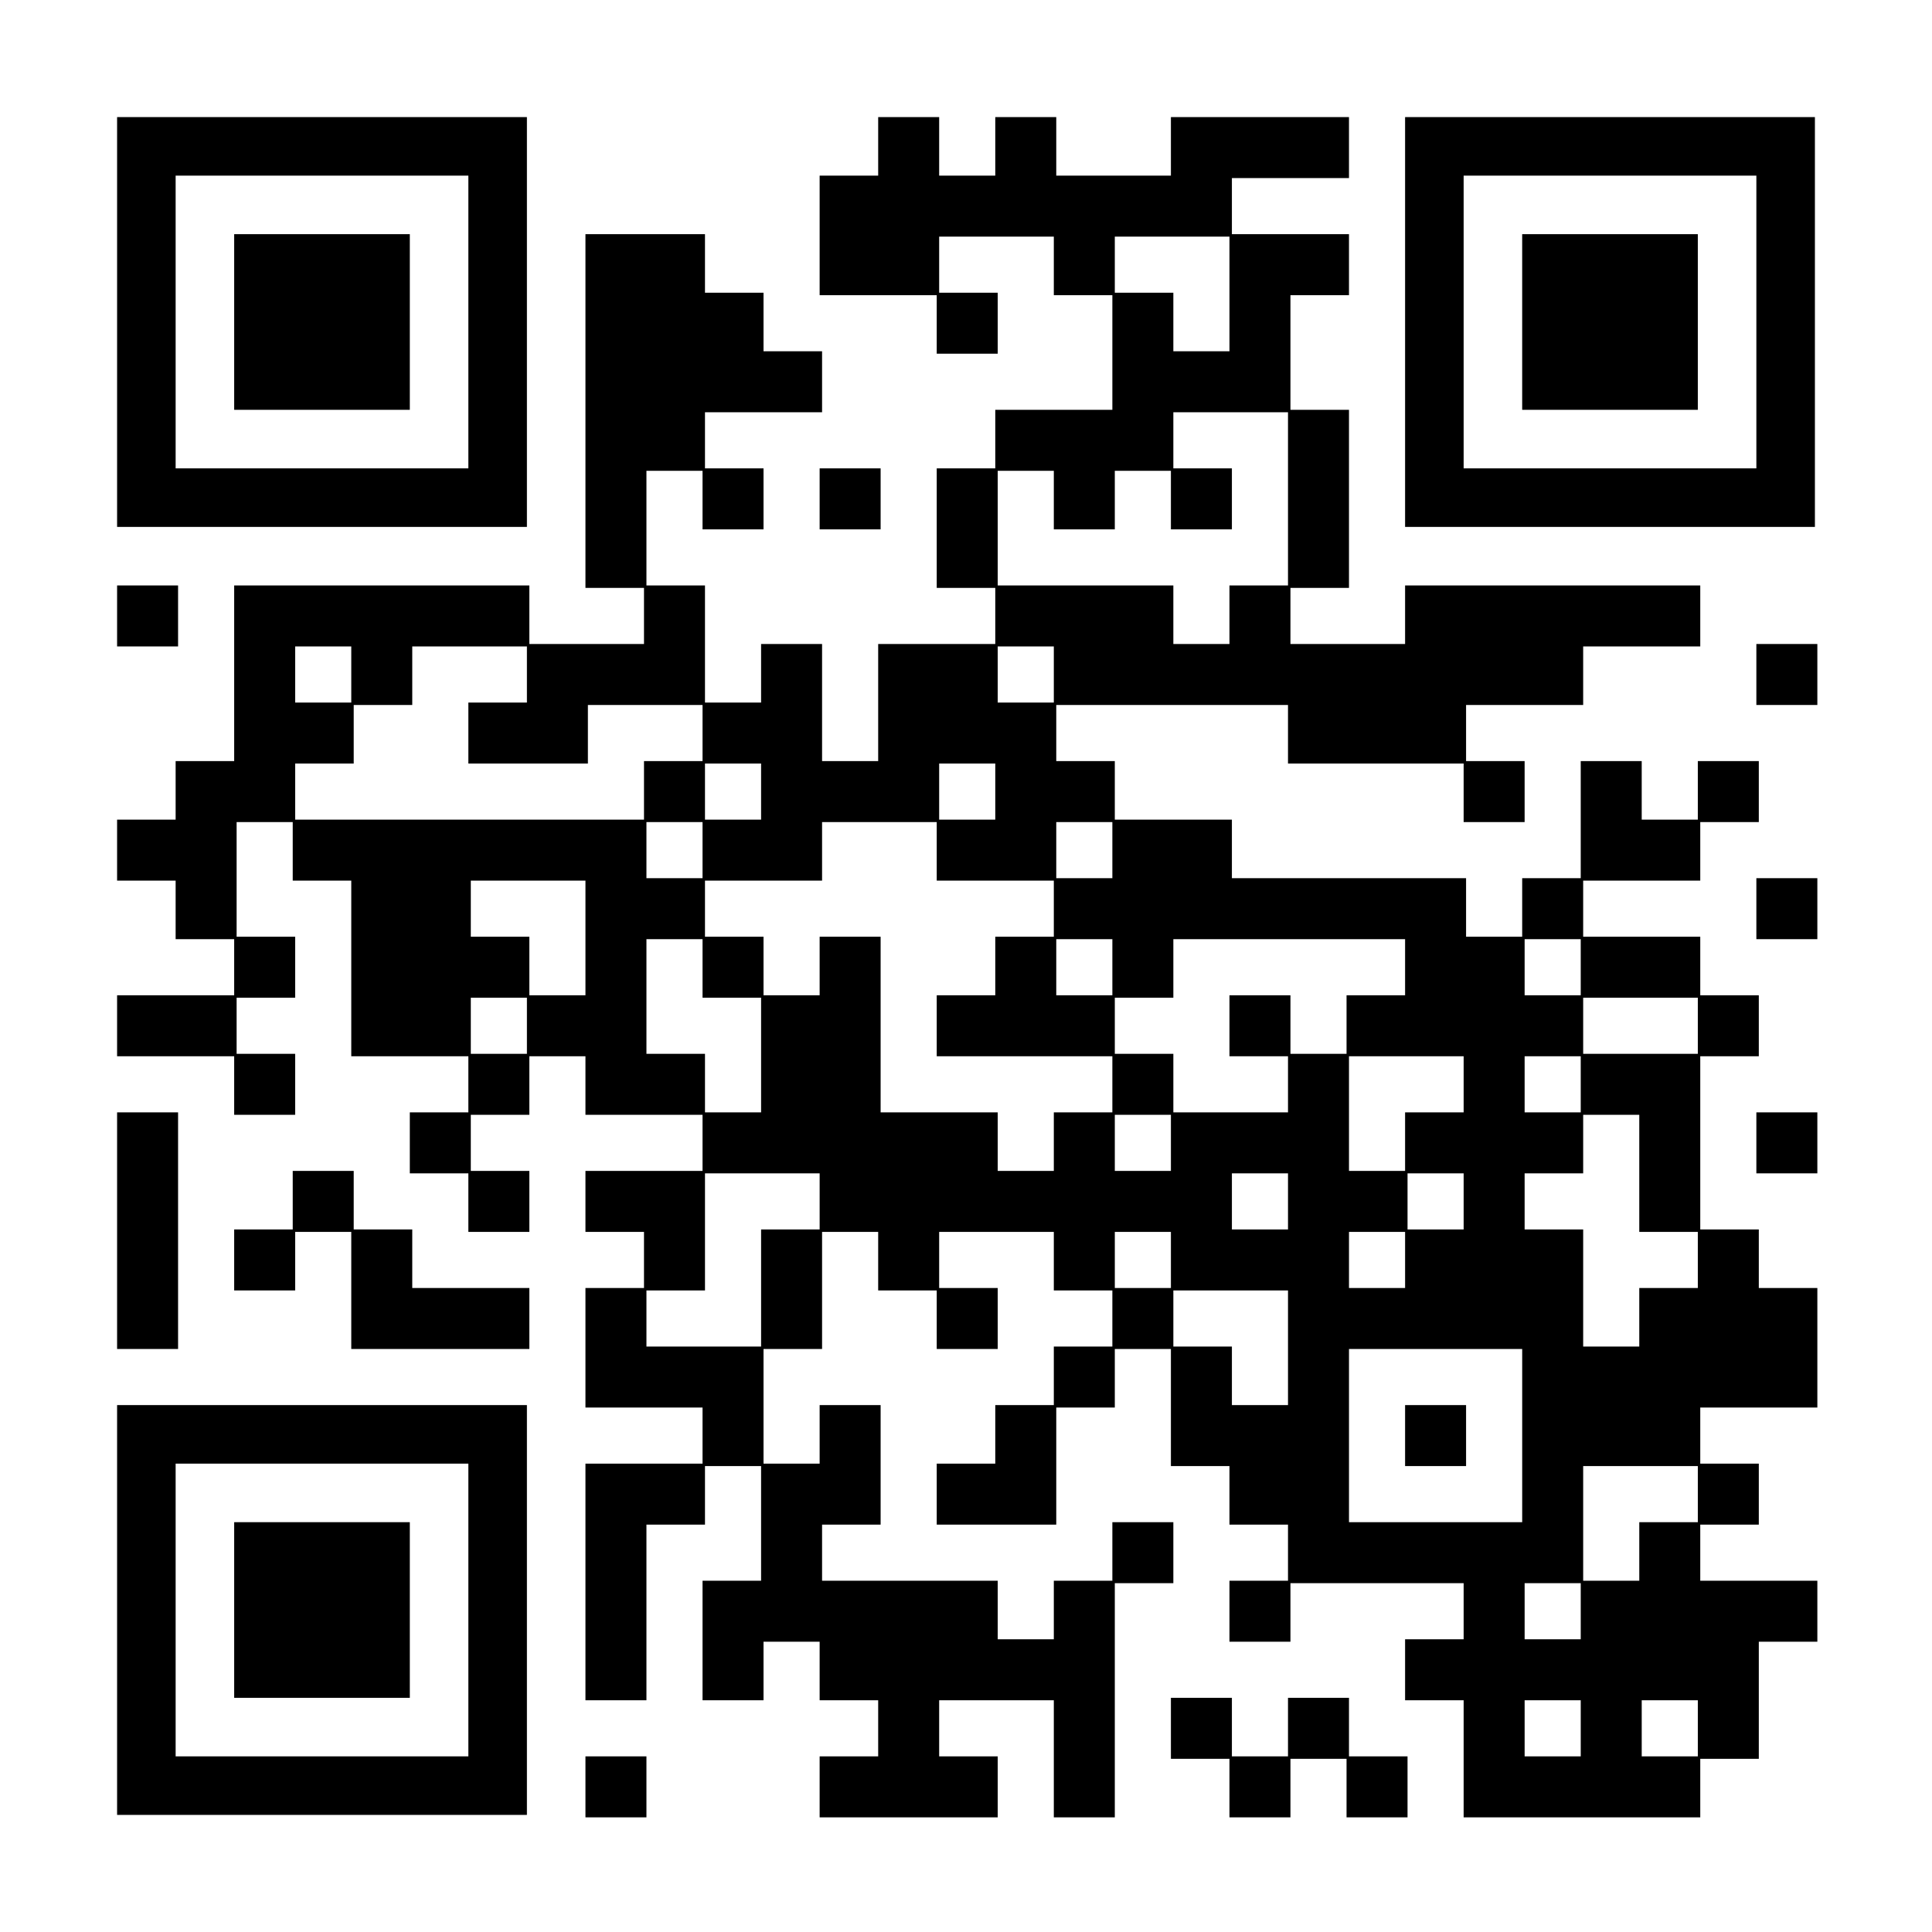
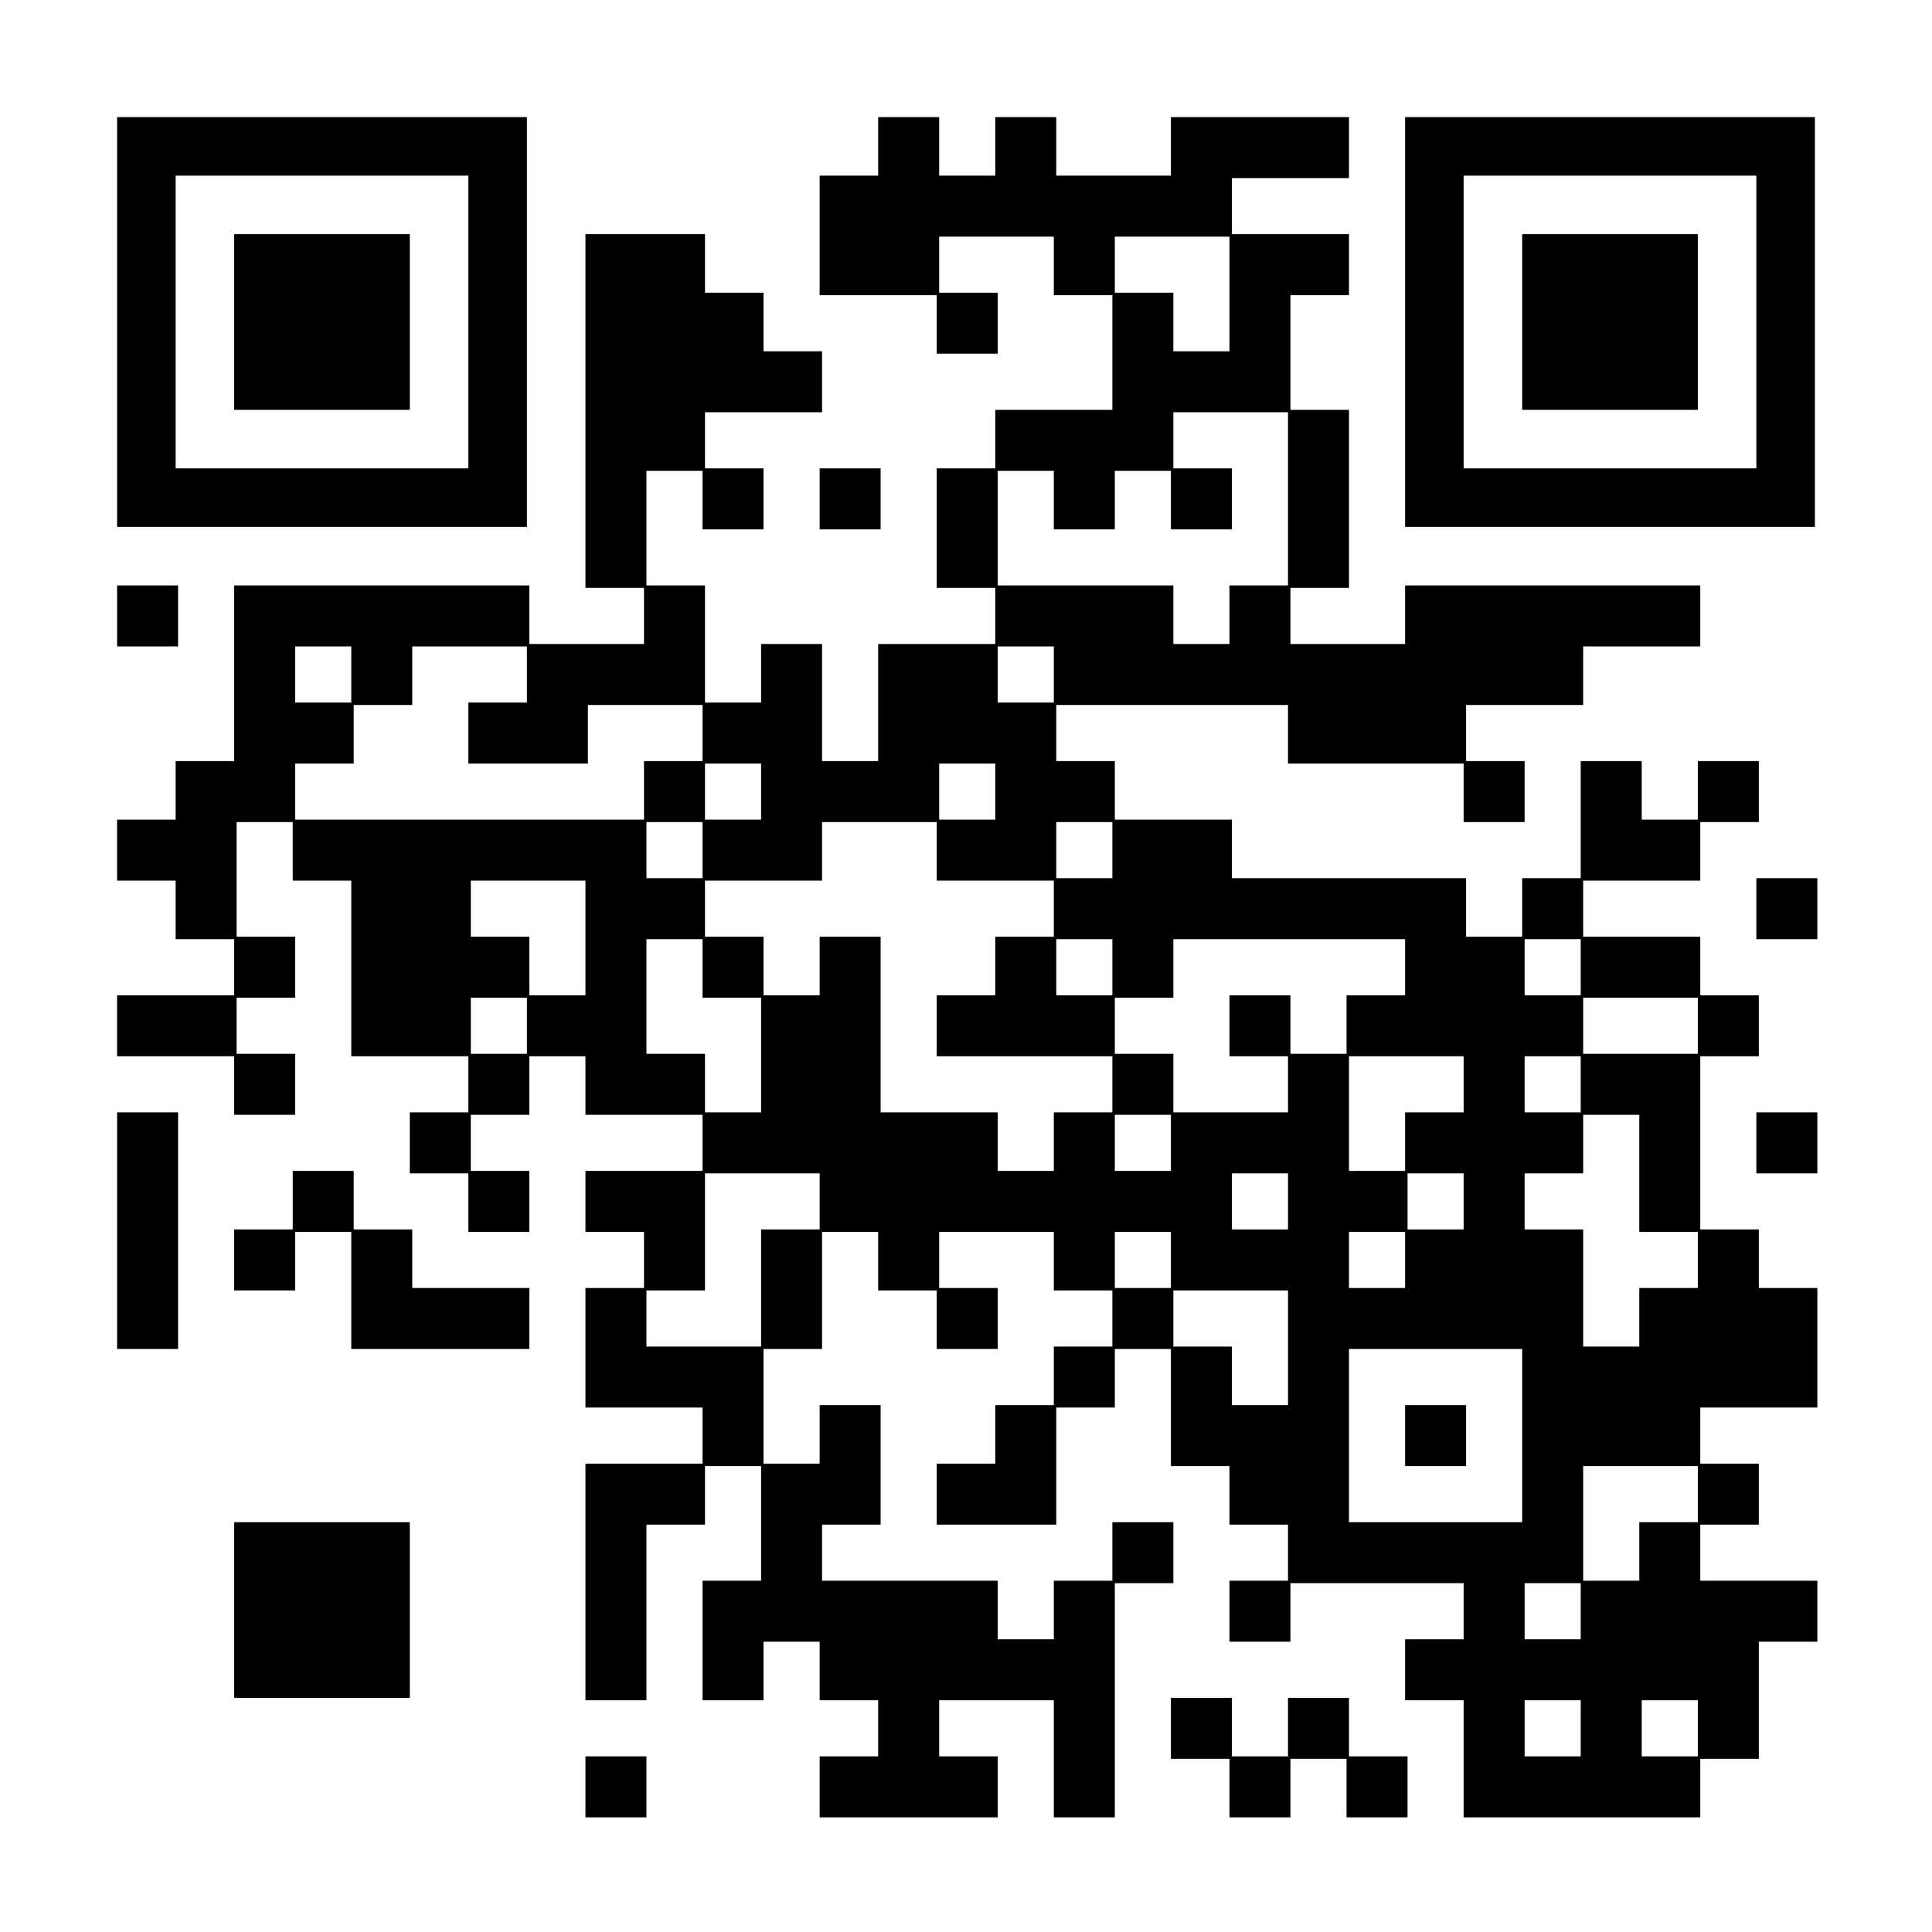
<svg xmlns="http://www.w3.org/2000/svg" version="1.0" width="792" height="792" viewBox="0 0 792 792" preserveAspectRatio="xMidYMid meet">
  <g transform="translate(0,792) scale(0.1,-0.1)" fill="#000000" stroke="none">
    <path d="M480 6600 l0 -840 840 0 840 0 0 840 0 840 -840 0 -840 0 0 -840z m1440 0 l0 -600 -600 0 -600 0 0 600 0 600 600 0 600 0 0 -600z" />
    <path d="M960 6600 l0 -360 360 0 360 0 0 360 0 360 -360 0 -360 0 0 -360z" />
    <path d="M3600 7320 l0 -120 -120 0 -120 0 0 -245 0 -245 240 0 240 0 0 -120 0 -120 125 0 125 0 0 125 0 125 -120 0 -120 0 0 115 0 115 235 0 235 0 0 -120 0 -120 120 0 120 0 0 -235 0 -235 -240 0 -240 0 0 -120 0 -120 -120 0 -120 0 0 -245 0 -245 120 0 120 0 0 -115 0 -115 -240 0 -240 0 0 -240 0 -240 -115 0 -115 0 0 240 0 240 -125 0 -125 0 0 -120 0 -120 -115 0 -115 0 0 240 0 240 -120 0 -120 0 0 235 0 235 115 0 115 0 0 -120 0 -120 125 0 125 0 0 125 0 125 -120 0 -120 0 0 115 0 115 240 0 240 0 0 125 0 125 -120 0 -120 0 0 120 0 120 -120 0 -120 0 0 120 0 120 -245 0 -245 0 0 -725 0 -725 120 0 120 0 0 -115 0 -115 -235 0 -235 0 0 120 0 120 -605 0 -605 0 0 -360 0 -360 -120 0 -120 0 0 -120 0 -120 -120 0 -120 0 0 -125 0 -125 120 0 120 0 0 -120 0 -120 120 0 120 0 0 -115 0 -115 -240 0 -240 0 0 -125 0 -125 240 0 240 0 0 -120 0 -120 125 0 125 0 0 125 0 125 -120 0 -120 0 0 115 0 115 120 0 120 0 0 125 0 125 -120 0 -120 0 0 235 0 235 115 0 115 0 0 -120 0 -120 120 0 120 0 0 -360 0 -360 240 0 240 0 0 -115 0 -115 -120 0 -120 0 0 -125 0 -125 120 0 120 0 0 -120 0 -120 125 0 125 0 0 125 0 125 -120 0 -120 0 0 115 0 115 120 0 120 0 0 120 0 120 115 0 115 0 0 -120 0 -120 240 0 240 0 0 -115 0 -115 -240 0 -240 0 0 -125 0 -125 120 0 120 0 0 -115 0 -115 -120 0 -120 0 0 -245 0 -245 240 0 240 0 0 -115 0 -115 -240 0 -240 0 0 -485 0 -485 125 0 125 0 0 360 0 360 120 0 120 0 0 120 0 120 115 0 115 0 0 -235 0 -235 -120 0 -120 0 0 -245 0 -245 125 0 125 0 0 120 0 120 115 0 115 0 0 -120 0 -120 120 0 120 0 0 -115 0 -115 -120 0 -120 0 0 -125 0 -125 365 0 365 0 0 125 0 125 -120 0 -120 0 0 115 0 115 235 0 235 0 0 -240 0 -240 125 0 125 0 0 480 0 480 120 0 120 0 0 125 0 125 -125 0 -125 0 0 -120 0 -120 -120 0 -120 0 0 -120 0 -120 -115 0 -115 0 0 120 0 120 -360 0 -360 0 0 115 0 115 120 0 120 0 0 245 0 245 -125 0 -125 0 0 -120 0 -120 -115 0 -115 0 0 235 0 235 120 0 120 0 0 240 0 240 115 0 115 0 0 -120 0 -120 120 0 120 0 0 -120 0 -120 125 0 125 0 0 125 0 125 -120 0 -120 0 0 115 0 115 235 0 235 0 0 -120 0 -120 120 0 120 0 0 -115 0 -115 -120 0 -120 0 0 -120 0 -120 -120 0 -120 0 0 -120 0 -120 -120 0 -120 0 0 -125 0 -125 245 0 245 0 0 240 0 240 120 0 120 0 0 120 0 120 115 0 115 0 0 -240 0 -240 120 0 120 0 0 -120 0 -120 120 0 120 0 0 -115 0 -115 -120 0 -120 0 0 -125 0 -125 125 0 125 0 0 120 0 120 355 0 355 0 0 -115 0 -115 -120 0 -120 0 0 -125 0 -125 120 0 120 0 0 -240 0 -240 485 0 485 0 0 120 0 120 120 0 120 0 0 240 0 240 120 0 120 0 0 125 0 125 -240 0 -240 0 0 115 0 115 120 0 120 0 0 125 0 125 -120 0 -120 0 0 115 0 115 240 0 240 0 0 245 0 245 -120 0 -120 0 0 120 0 120 -120 0 -120 0 0 355 0 355 120 0 120 0 0 125 0 125 -120 0 -120 0 0 120 0 120 -240 0 -240 0 0 115 0 115 240 0 240 0 0 120 0 120 120 0 120 0 0 125 0 125 -125 0 -125 0 0 -120 0 -120 -115 0 -115 0 0 120 0 120 -125 0 -125 0 0 -240 0 -240 -120 0 -120 0 0 -120 0 -120 -115 0 -115 0 0 120 0 120 -480 0 -480 0 0 120 0 120 -240 0 -240 0 0 120 0 120 -120 0 -120 0 0 115 0 115 475 0 475 0 0 -120 0 -120 360 0 360 0 0 -120 0 -120 125 0 125 0 0 125 0 125 -120 0 -120 0 0 115 0 115 240 0 240 0 0 120 0 120 240 0 240 0 0 125 0 125 -605 0 -605 0 0 -120 0 -120 -235 0 -235 0 0 115 0 115 120 0 120 0 0 365 0 365 -120 0 -120 0 0 235 0 235 120 0 120 0 0 125 0 125 -240 0 -240 0 0 115 0 115 240 0 240 0 0 125 0 125 -365 0 -365 0 0 -120 0 -120 -235 0 -235 0 0 120 0 120 -125 0 -125 0 0 -120 0 -120 -115 0 -115 0 0 120 0 120 -125 0 -125 0 0 -120z m1440 -605 l0 -235 -115 0 -115 0 0 120 0 120 -120 0 -120 0 0 115 0 115 235 0 235 0 0 -235z m240 -840 l0 -355 -120 0 -120 0 0 -120 0 -120 -115 0 -115 0 0 120 0 120 -360 0 -360 0 0 235 0 235 115 0 115 0 0 -120 0 -120 125 0 125 0 0 120 0 120 115 0 115 0 0 -120 0 -120 125 0 125 0 0 125 0 125 -120 0 -120 0 0 115 0 115 235 0 235 0 0 -355z m-3840 -720 l0 -115 -115 0 -115 0 0 115 0 115 115 0 115 0 0 -115z m720 0 l0 -115 -120 0 -120 0 0 -125 0 -125 245 0 245 0 0 120 0 120 235 0 235 0 0 -115 0 -115 -120 0 -120 0 0 -120 0 -120 -715 0 -715 0 0 115 0 115 120 0 120 0 0 120 0 120 120 0 120 0 0 120 0 120 235 0 235 0 0 -115z m2160 0 l0 -115 -115 0 -115 0 0 115 0 115 115 0 115 0 0 -115z m-1200 -480 l0 -115 -115 0 -115 0 0 115 0 115 115 0 115 0 0 -115z m960 0 l0 -115 -115 0 -115 0 0 115 0 115 115 0 115 0 0 -115z m-1200 -240 l0 -115 -115 0 -115 0 0 115 0 115 115 0 115 0 0 -115z m960 -5 l0 -120 240 0 240 0 0 -115 0 -115 -120 0 -120 0 0 -120 0 -120 -120 0 -120 0 0 -125 0 -125 360 0 360 0 0 -115 0 -115 -120 0 -120 0 0 -120 0 -120 -115 0 -115 0 0 120 0 120 -240 0 -240 0 0 360 0 360 -125 0 -125 0 0 -120 0 -120 -115 0 -115 0 0 120 0 120 -120 0 -120 0 0 115 0 115 240 0 240 0 0 120 0 120 235 0 235 0 0 -120z m720 5 l0 -115 -115 0 -115 0 0 115 0 115 115 0 115 0 0 -115z m-2160 -360 l0 -235 -115 0 -115 0 0 120 0 120 -120 0 -120 0 0 115 0 115 235 0 235 0 0 -235z m480 -125 l0 -120 120 0 120 0 0 -235 0 -235 -115 0 -115 0 0 120 0 120 -120 0 -120 0 0 235 0 235 115 0 115 0 0 -120z m1680 5 l0 -115 -115 0 -115 0 0 115 0 115 115 0 115 0 0 -115z m1200 0 l0 -115 -120 0 -120 0 0 -120 0 -120 -115 0 -115 0 0 120 0 120 -125 0 -125 0 0 -125 0 -125 120 0 120 0 0 -115 0 -115 -235 0 -235 0 0 120 0 120 -120 0 -120 0 0 115 0 115 120 0 120 0 0 120 0 120 475 0 475 0 0 -115z m720 0 l0 -115 -115 0 -115 0 0 115 0 115 115 0 115 0 0 -115z m-4320 -240 l0 -115 -115 0 -115 0 0 115 0 115 115 0 115 0 0 -115z m4800 0 l0 -115 -235 0 -235 0 0 115 0 115 235 0 235 0 0 -115z m-960 -240 l0 -115 -120 0 -120 0 0 -120 0 -120 -115 0 -115 0 0 235 0 235 235 0 235 0 0 -115z m480 0 l0 -115 -115 0 -115 0 0 115 0 115 115 0 115 0 0 -115z m-1680 -240 l0 -115 -115 0 -115 0 0 115 0 115 115 0 115 0 0 -115z m1920 -125 l0 -240 120 0 120 0 0 -115 0 -115 -120 0 -120 0 0 -120 0 -120 -115 0 -115 0 0 240 0 240 -120 0 -120 0 0 115 0 115 120 0 120 0 0 120 0 120 115 0 115 0 0 -240z m-3360 -115 l0 -115 -120 0 -120 0 0 -240 0 -240 -235 0 -235 0 0 115 0 115 120 0 120 0 0 240 0 240 235 0 235 0 0 -115z m1920 0 l0 -115 -115 0 -115 0 0 115 0 115 115 0 115 0 0 -115z m720 0 l0 -115 -115 0 -115 0 0 115 0 115 115 0 115 0 0 -115z m-1200 -240 l0 -115 -115 0 -115 0 0 115 0 115 115 0 115 0 0 -115z m960 0 l0 -115 -115 0 -115 0 0 115 0 115 115 0 115 0 0 -115z m-480 -360 l0 -235 -115 0 -115 0 0 120 0 120 -120 0 -120 0 0 115 0 115 235 0 235 0 0 -235z m960 -360 l0 -355 -355 0 -355 0 0 355 0 355 355 0 355 0 0 -355z m720 -240 l0 -115 -120 0 -120 0 0 -120 0 -120 -115 0 -115 0 0 235 0 235 235 0 235 0 0 -115z m-480 -480 l0 -115 -115 0 -115 0 0 115 0 115 115 0 115 0 0 -115z m0 -480 l0 -115 -115 0 -115 0 0 115 0 115 115 0 115 0 0 -115z m480 0 l0 -115 -115 0 -115 0 0 115 0 115 115 0 115 0 0 -115z" />
    <path d="M5760 2035 l0 -125 125 0 125 0 0 125 0 125 -125 0 -125 0 0 -125z" />
    <path d="M5760 6600 l0 -840 840 0 840 0 0 840 0 840 -840 0 -840 0 0 -840z m1440 0 l0 -600 -600 0 -600 0 0 600 0 600 600 0 600 0 0 -600z" />
    <path d="M6240 6600 l0 -360 360 0 360 0 0 360 0 360 -360 0 -360 0 0 -360z" />
    <path d="M3360 5875 l0 -125 125 0 125 0 0 125 0 125 -125 0 -125 0 0 -125z" />
    <path d="M480 5395 l0 -125 125 0 125 0 0 125 0 125 -125 0 -125 0 0 -125z" />
-     <path d="M7200 5155 l0 -125 125 0 125 0 0 125 0 125 -125 0 -125 0 0 -125z" />
    <path d="M7200 4195 l0 -125 125 0 125 0 0 125 0 125 -125 0 -125 0 0 -125z" />
    <path d="M480 2875 l0 -485 125 0 125 0 0 485 0 485 -125 0 -125 0 0 -485z" />
    <path d="M7200 3235 l0 -125 125 0 125 0 0 125 0 125 -125 0 -125 0 0 -125z" />
    <path d="M1200 3000 l0 -120 -120 0 -120 0 0 -125 0 -125 125 0 125 0 0 120 0 120 115 0 115 0 0 -240 0 -240 365 0 365 0 0 125 0 125 -240 0 -240 0 0 120 0 120 -120 0 -120 0 0 120 0 120 -125 0 -125 0 0 -120z" />
-     <path d="M480 1320 l0 -840 840 0 840 0 0 840 0 840 -840 0 -840 0 0 -840z m1440 0 l0 -600 -600 0 -600 0 0 600 0 600 600 0 600 0 0 -600z" />
    <path d="M960 1320 l0 -360 360 0 360 0 0 360 0 360 -360 0 -360 0 0 -360z" />
    <path d="M4800 835 l0 -125 120 0 120 0 0 -120 0 -120 125 0 125 0 0 120 0 120 115 0 115 0 0 -120 0 -120 125 0 125 0 0 125 0 125 -120 0 -120 0 0 120 0 120 -125 0 -125 0 0 -120 0 -120 -115 0 -115 0 0 120 0 120 -125 0 -125 0 0 -125z" />
    <path d="M2400 595 l0 -125 125 0 125 0 0 125 0 125 -125 0 -125 0 0 -125z" />
  </g>
</svg>